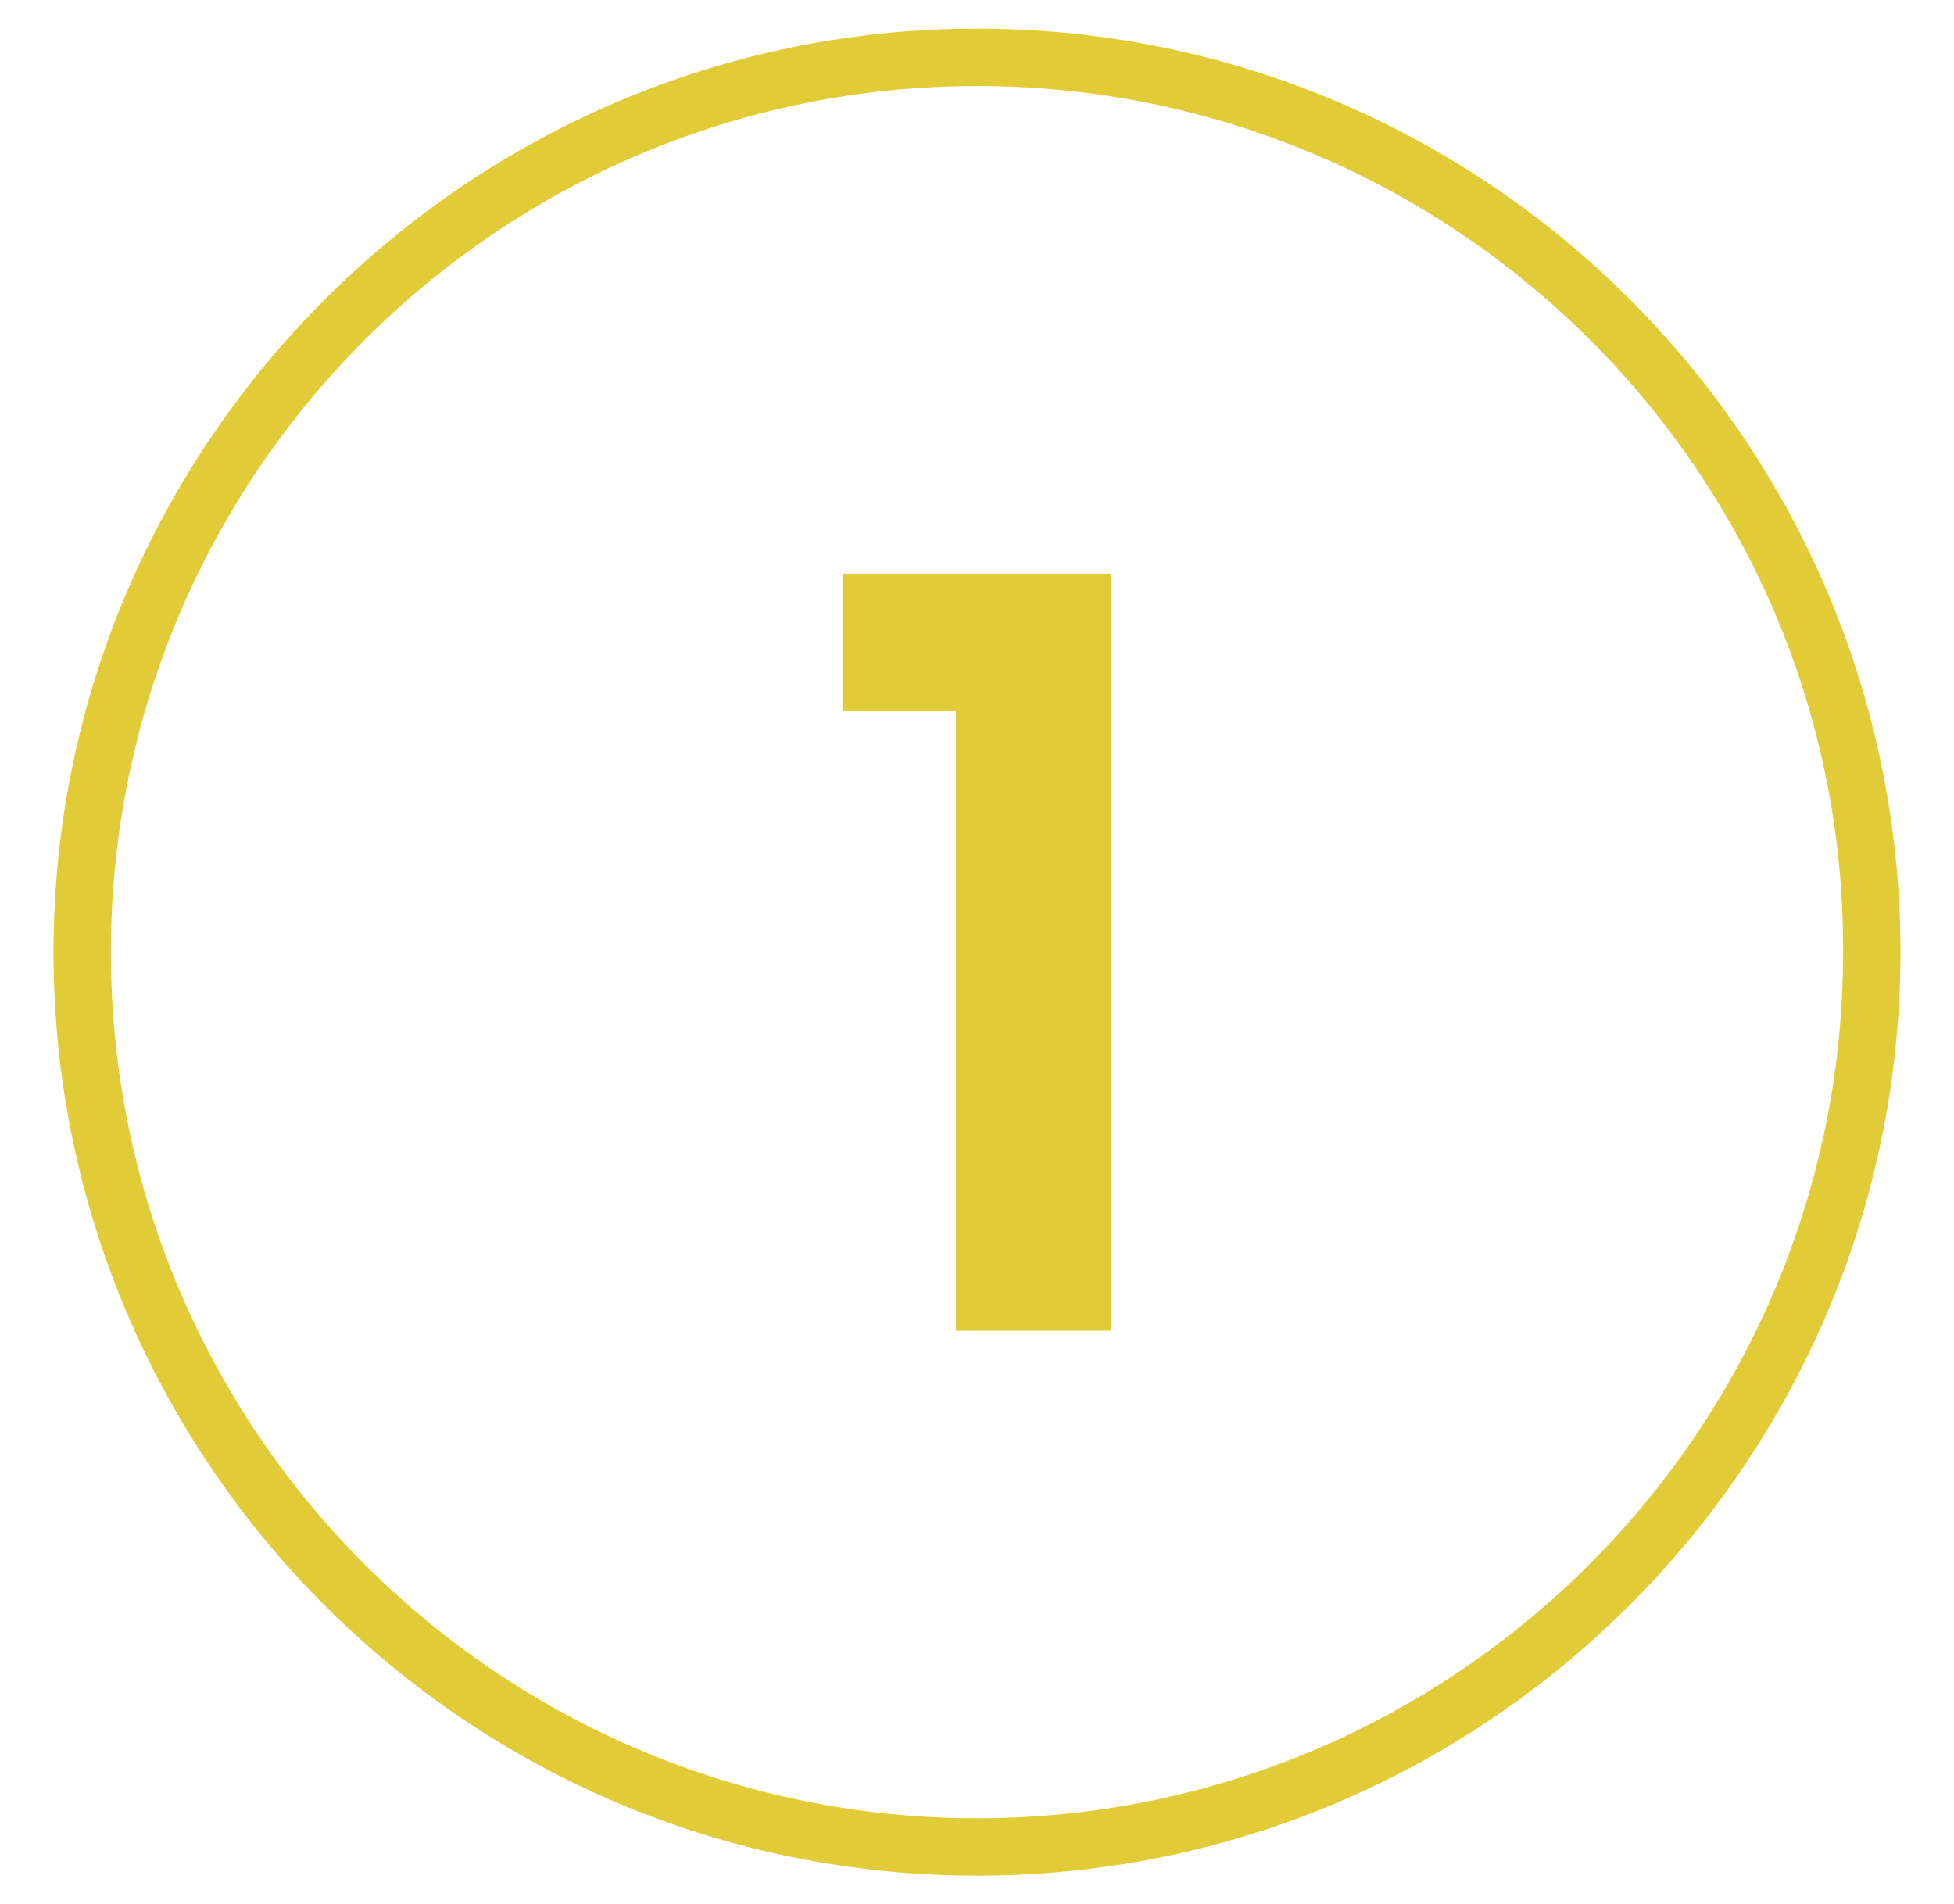
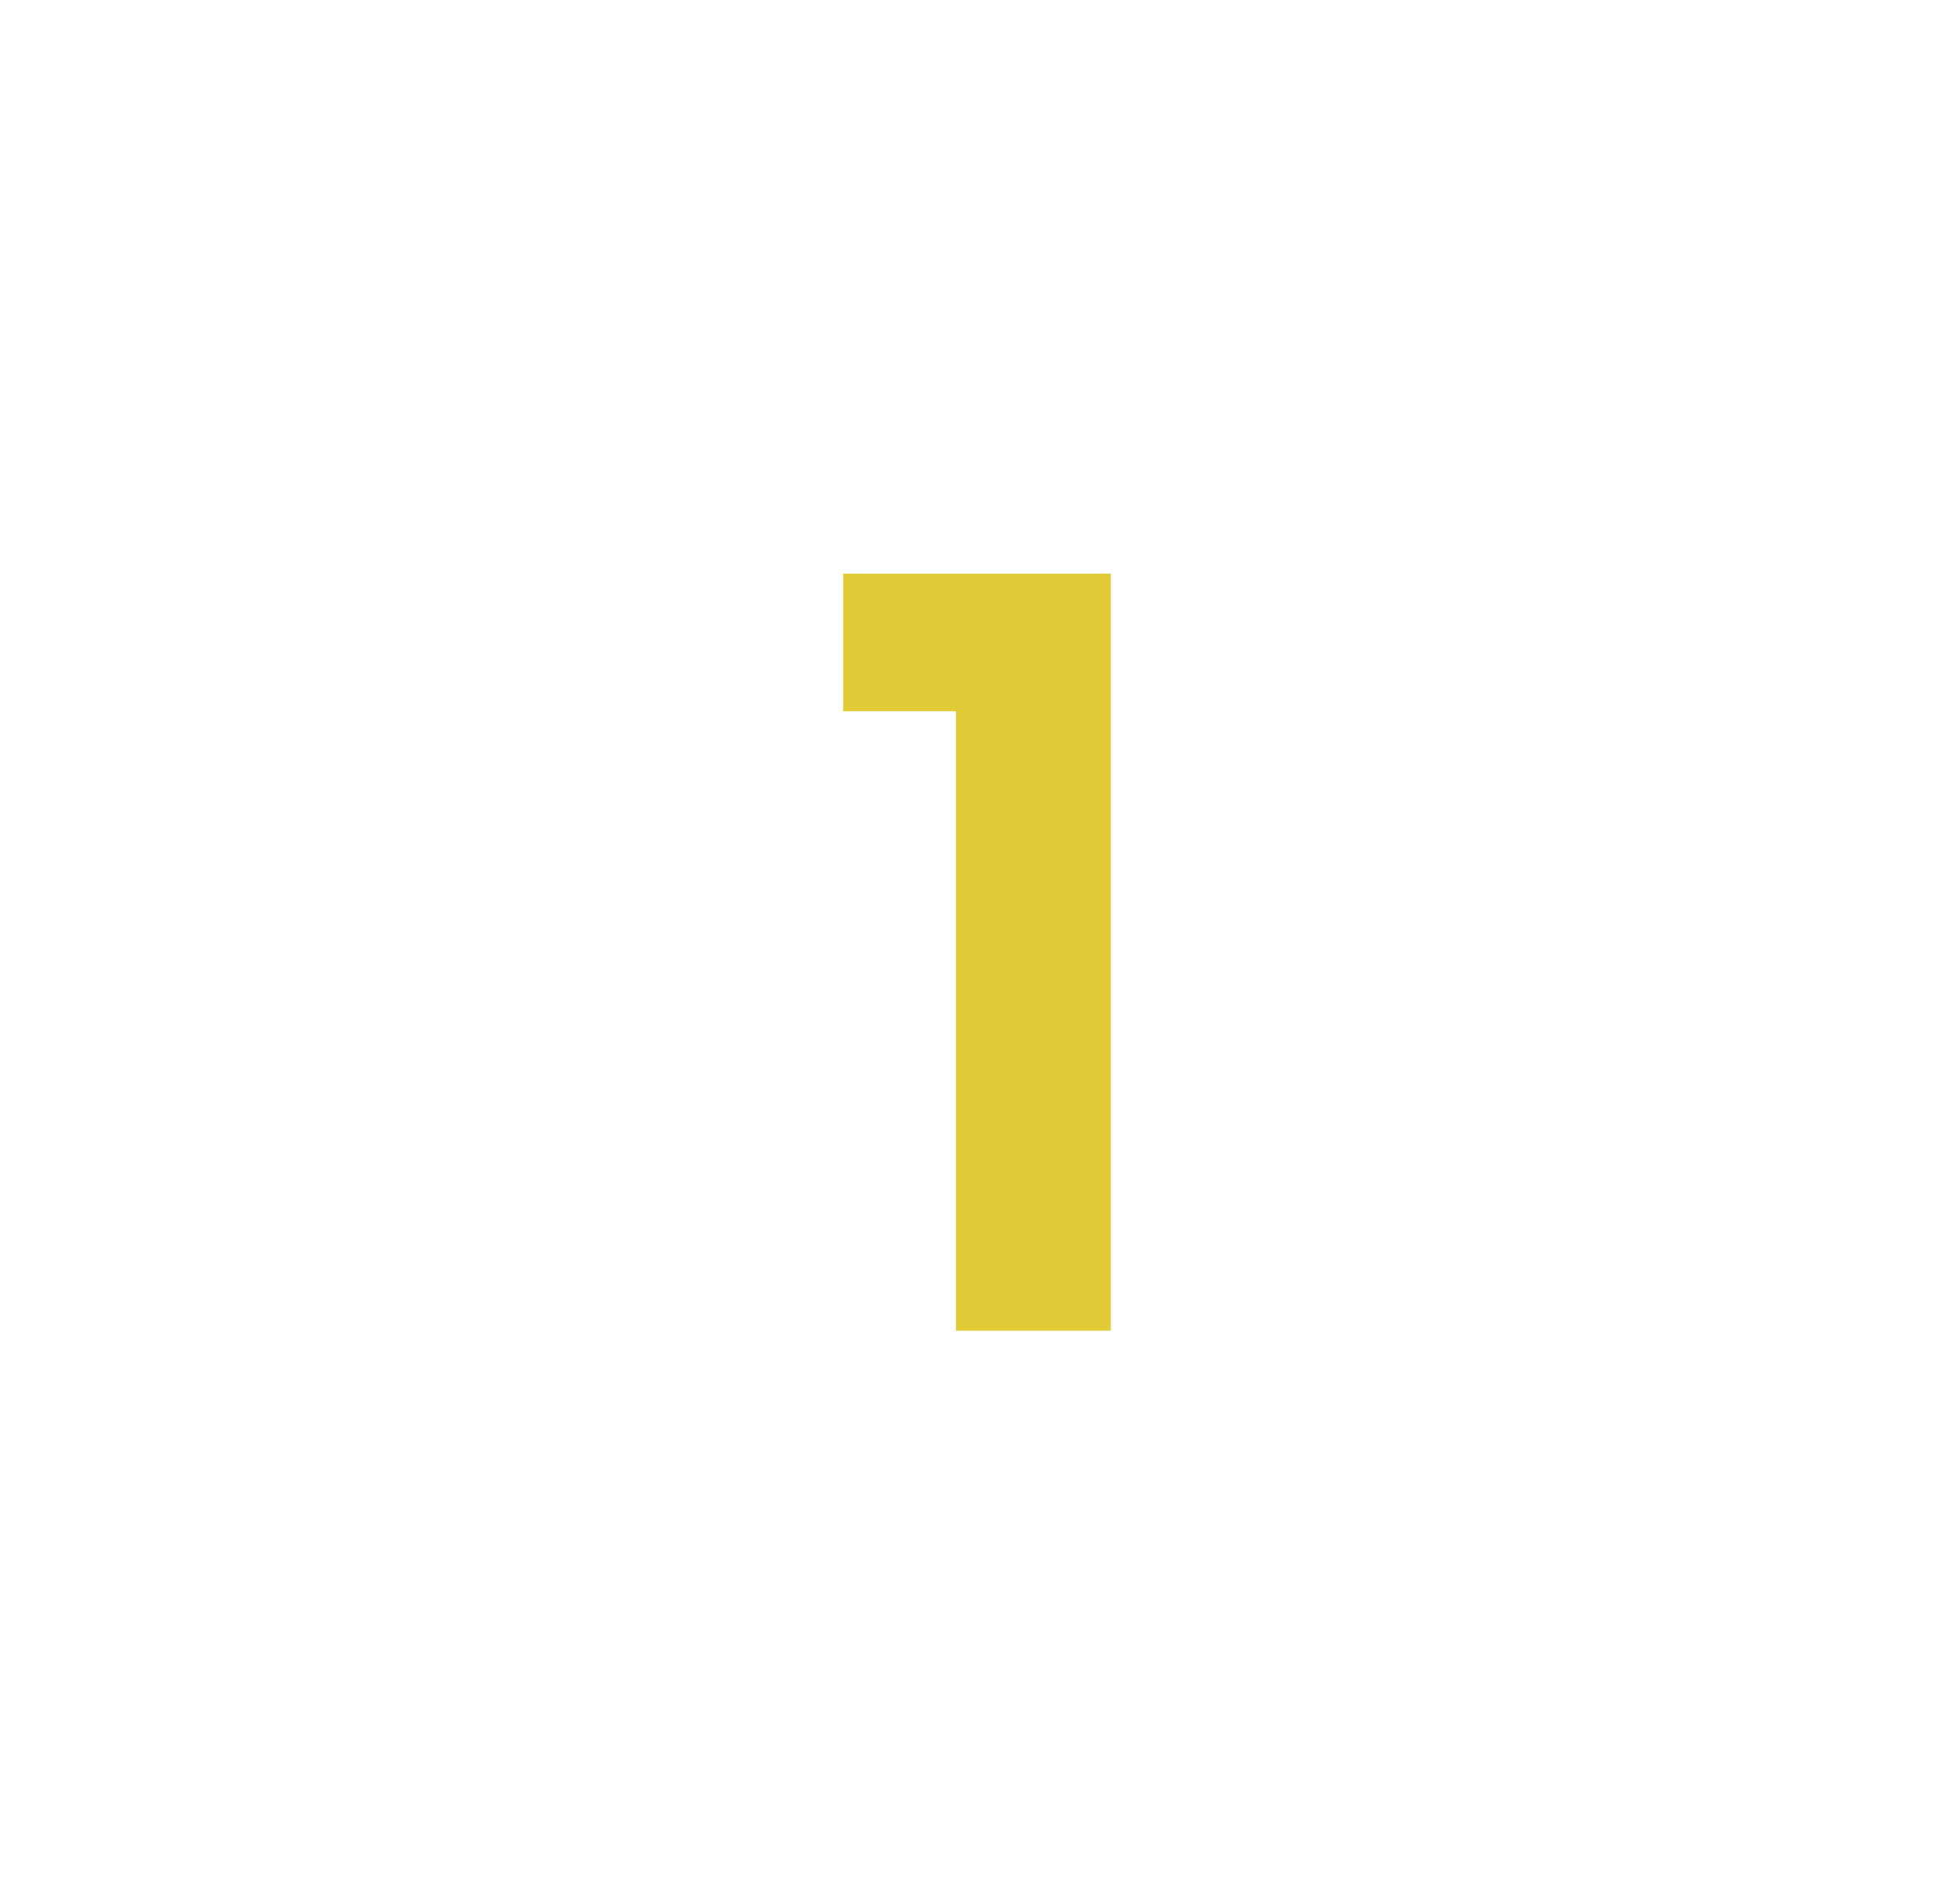
<svg xmlns="http://www.w3.org/2000/svg" id="Layer_1" x="0px" y="0px" viewBox="0 0 102.2 99.6" style="enable-background:new 0 0 102.2 99.6;" xml:space="preserve" fill="#E1CB37">
  <style>.st0{enable-background:new;}</style>
  <g class="st0">
    <path d="M50,69.6V37.2h-5.9V30h14v39.6H50z" />
  </g>
  <g class="st0">
-     <path d="M51.1,98.1c-26.7,0-48.3-21.7-48.3-48.3S24.5,1.5,51.1,1.5c26.7,0,48.3,21.7,48.3,48.3S77.8,98.1,51.1,98.1z M51.1,4.5 c-25,0-45.3,20.3-45.3,45.3s20.3,45.3,45.3,45.3s45.3-20.3,45.3-45.3C96.5,24.8,76.1,4.5,51.1,4.5z" />
-   </g>
+     </g>
</svg>